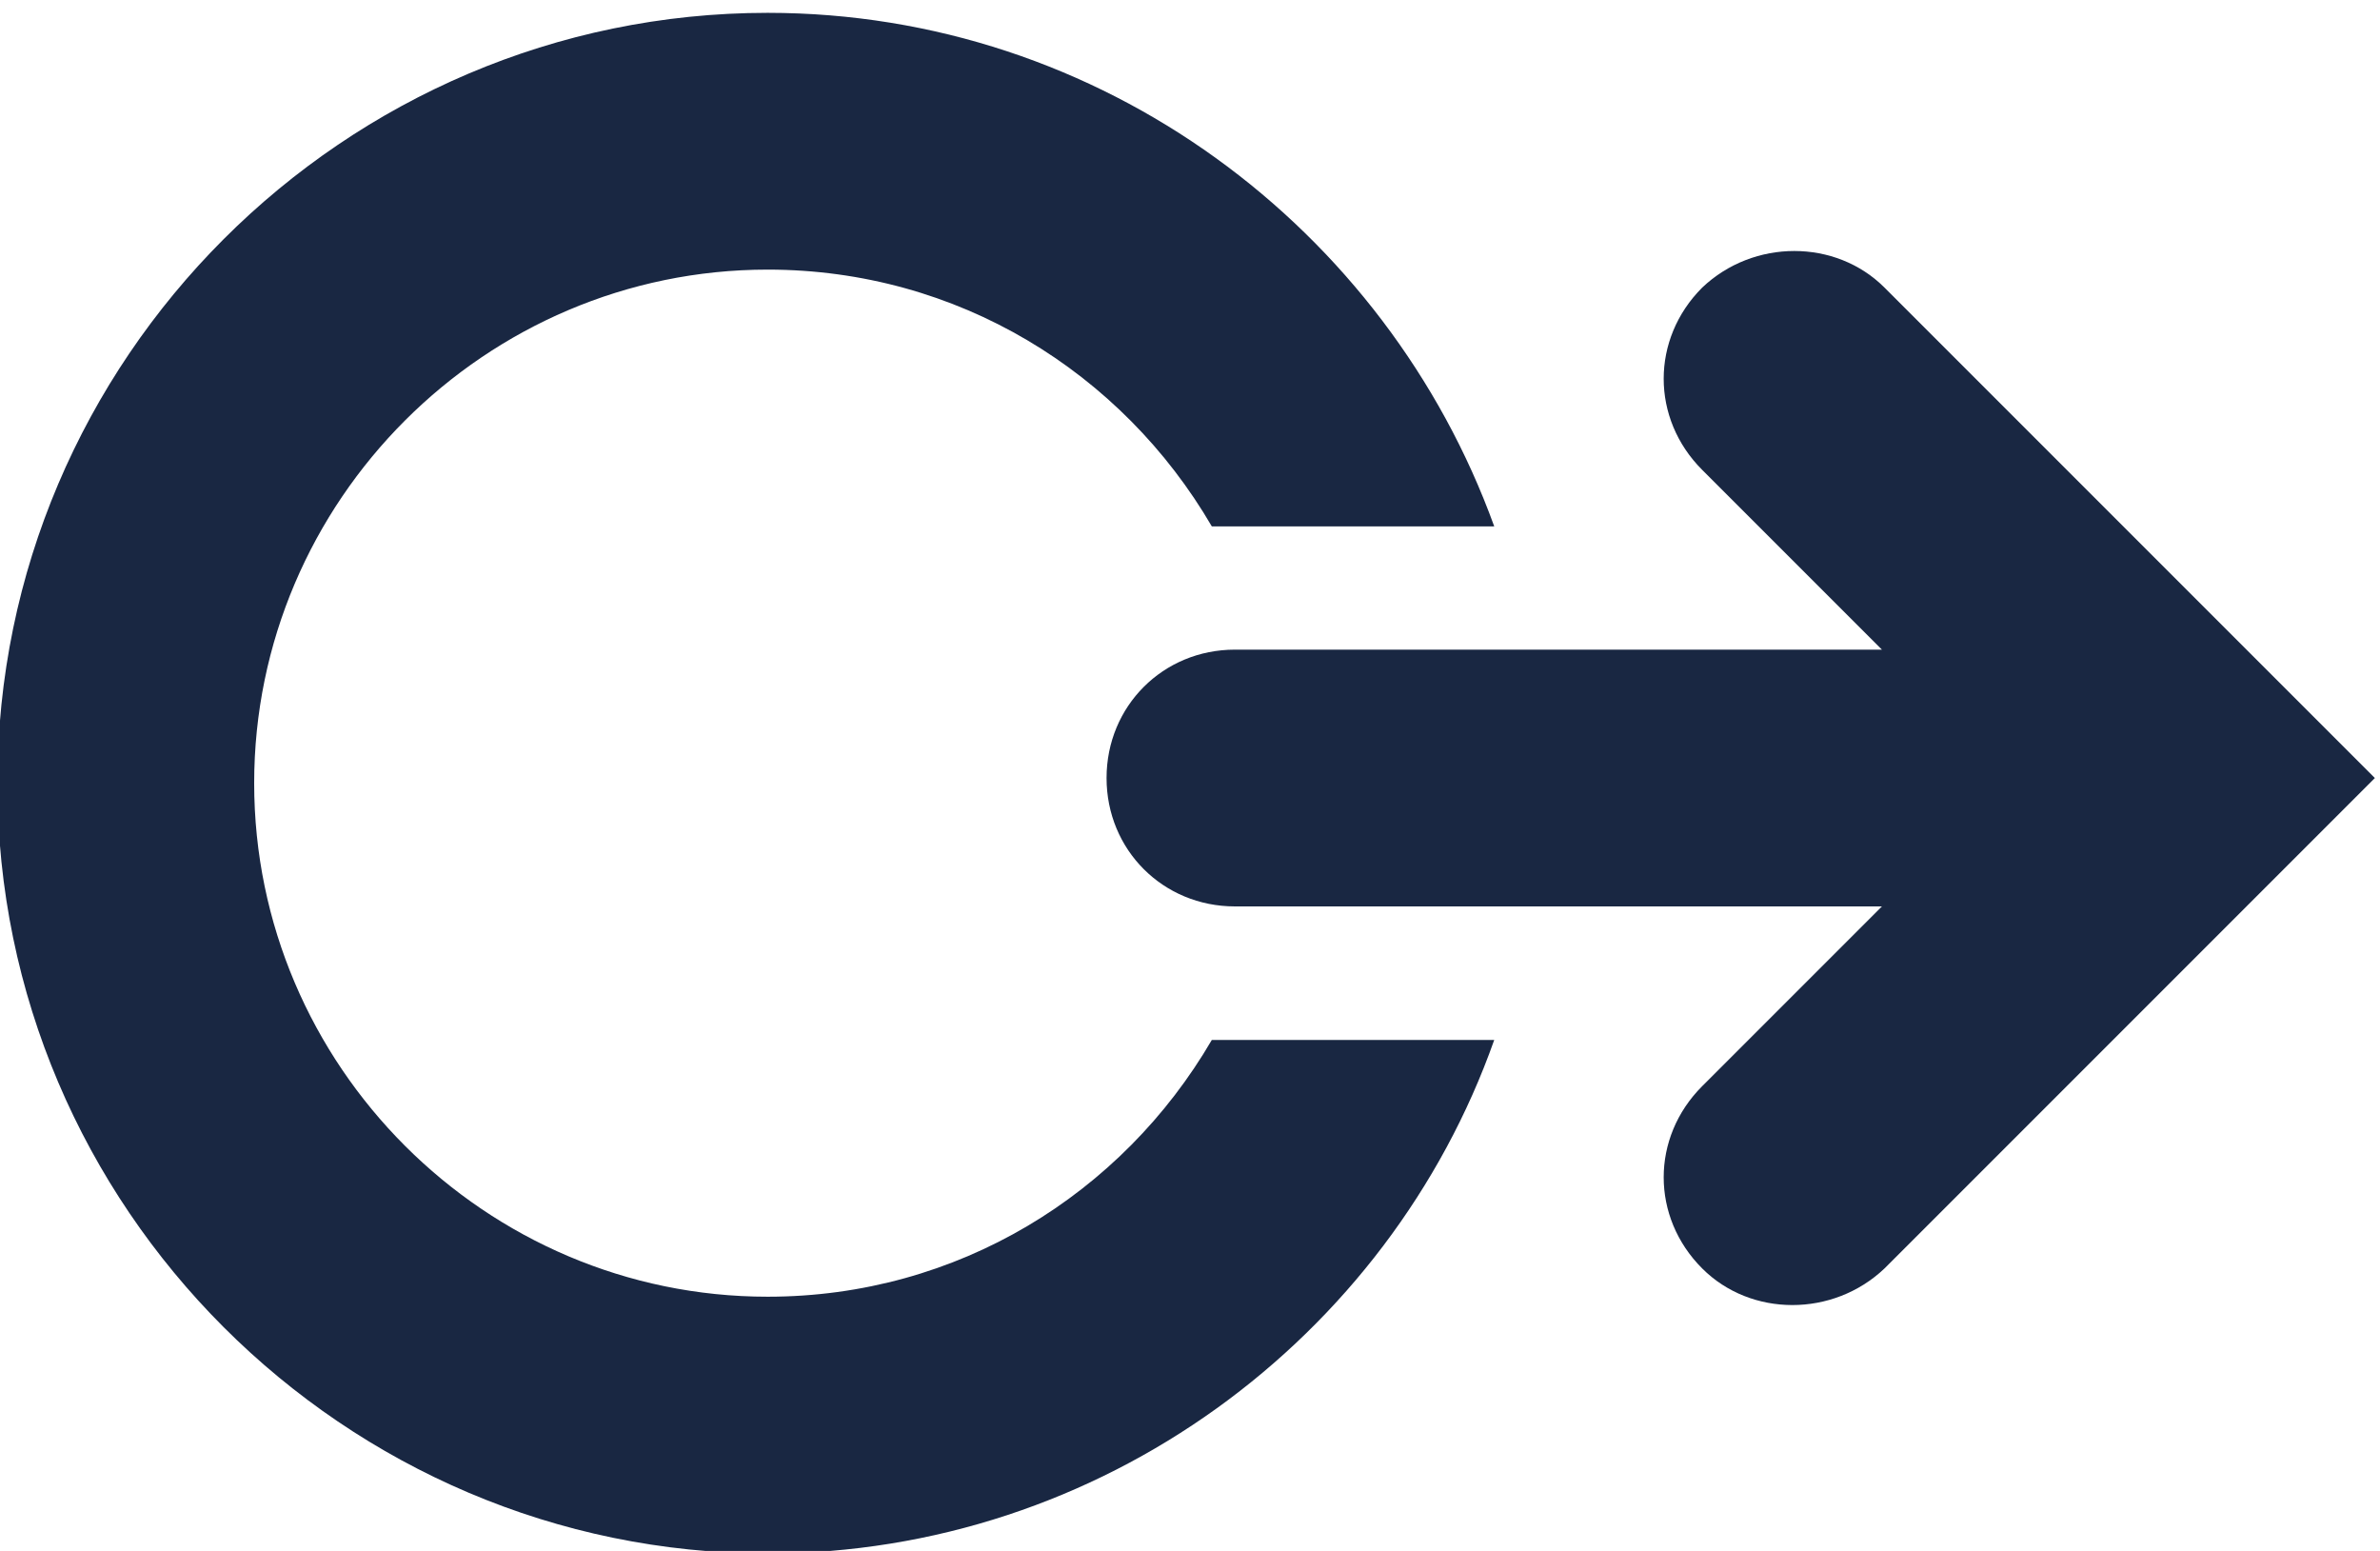
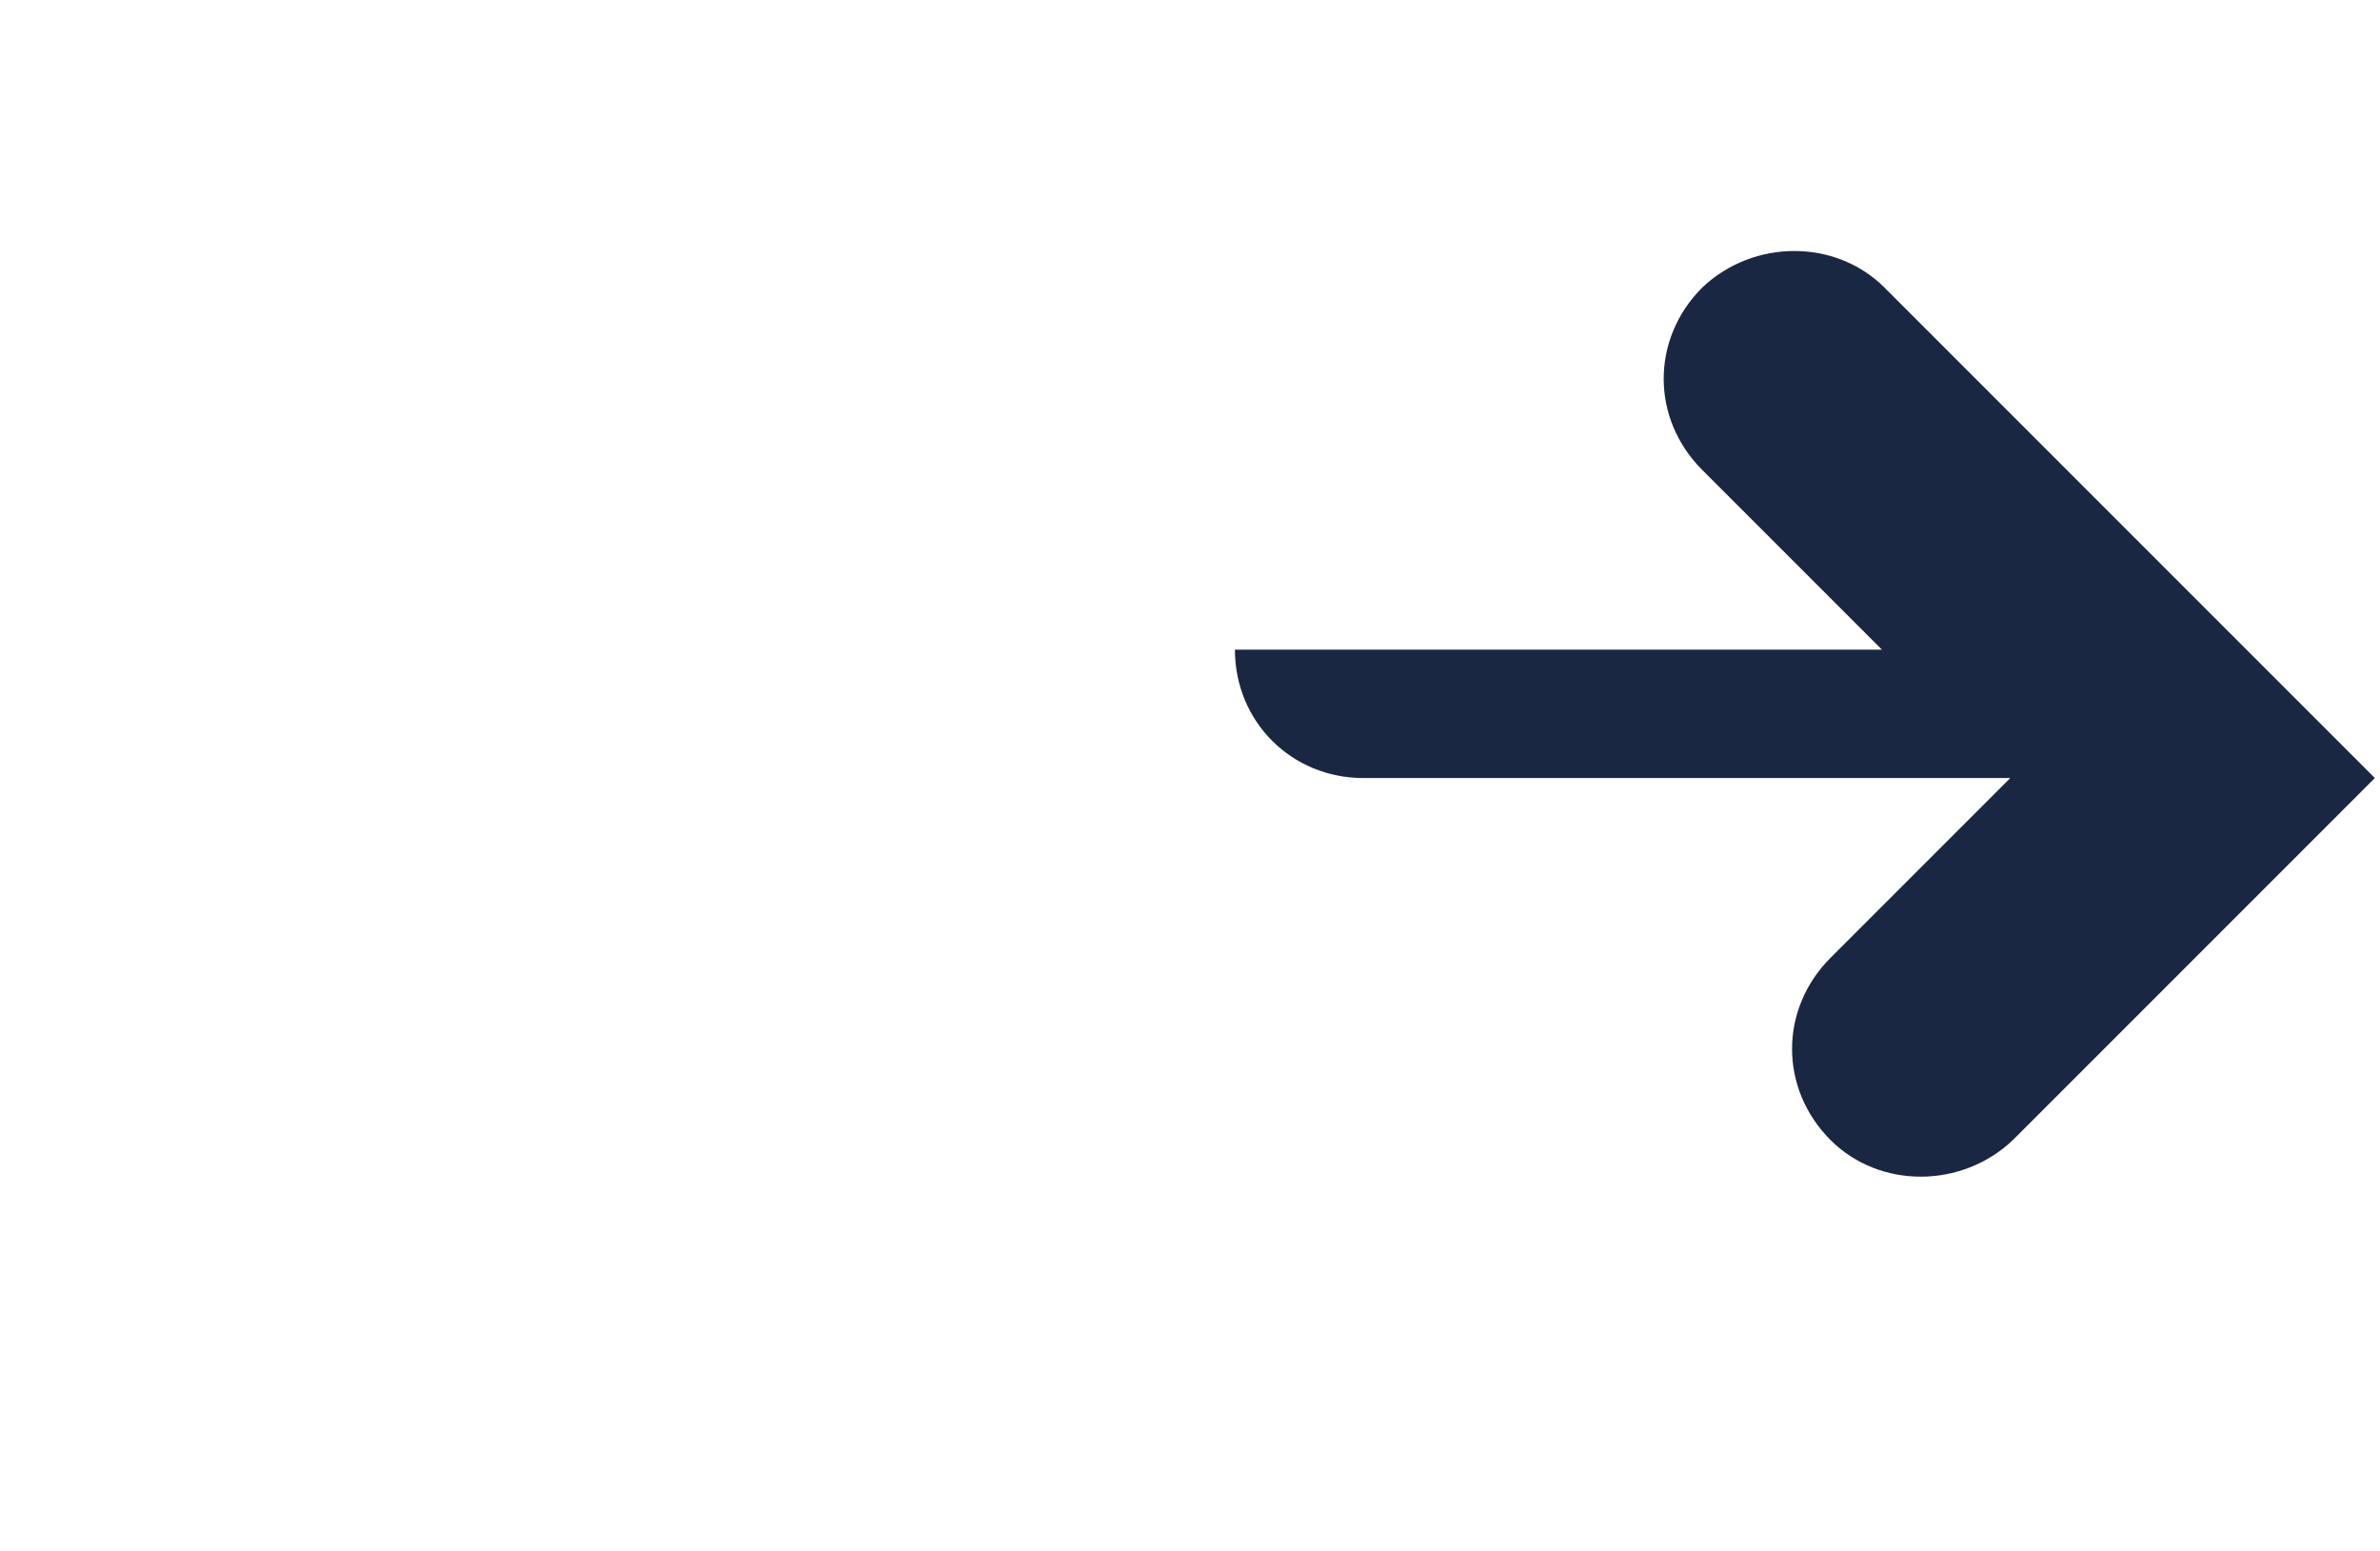
<svg xmlns="http://www.w3.org/2000/svg" version="1.1" id="Layer_1" x="0px" y="0px" viewBox="0 0 92.7 60.4" style="enable-background:new 0 0 92.7 60.4;" xml:space="preserve">
  <style type="text/css">
	.st0{fill:#192742;}
</style>
-   <path class="st0" d="M92.5,30.3L92.5,30.3L73.4,11.2c-1.9-1.9-5.1-1.9-7.1,0c-2,2-2,5.1,0,7.1l7,7H48.1c-2.8,0-5,2.2-5,5v0  c0,2.8,2.2,5,5,5h25.2l-7,7c-2,2-2,5.1,0,7.1c1.9,1.9,5.1,1.9,7.1,0L92.5,30.3L92.5,30.3z" />
+   <path class="st0" d="M92.5,30.3L92.5,30.3L73.4,11.2c-1.9-1.9-5.1-1.9-7.1,0c-2,2-2,5.1,0,7.1l7,7H48.1v0  c0,2.8,2.2,5,5,5h25.2l-7,7c-2,2-2,5.1,0,7.1c1.9,1.9,5.1,1.9,7.1,0L92.5,30.3L92.5,30.3z" />
  <g>
-     <path class="st0" d="M47.2,40.5c-3.5,6-9.9,10-17.3,10c-11,0-20-9-20-20s9-20,20-20c7.4,0,13.8,4,17.3,10h11   C54,8.9,42.9,0.5,29.9,0.5c-16.5,0-30,13.5-30,30s13.5,30,30,30c13,0,24.2-8.4,28.3-20H47.2z" />
-   </g>
+     </g>
</svg>